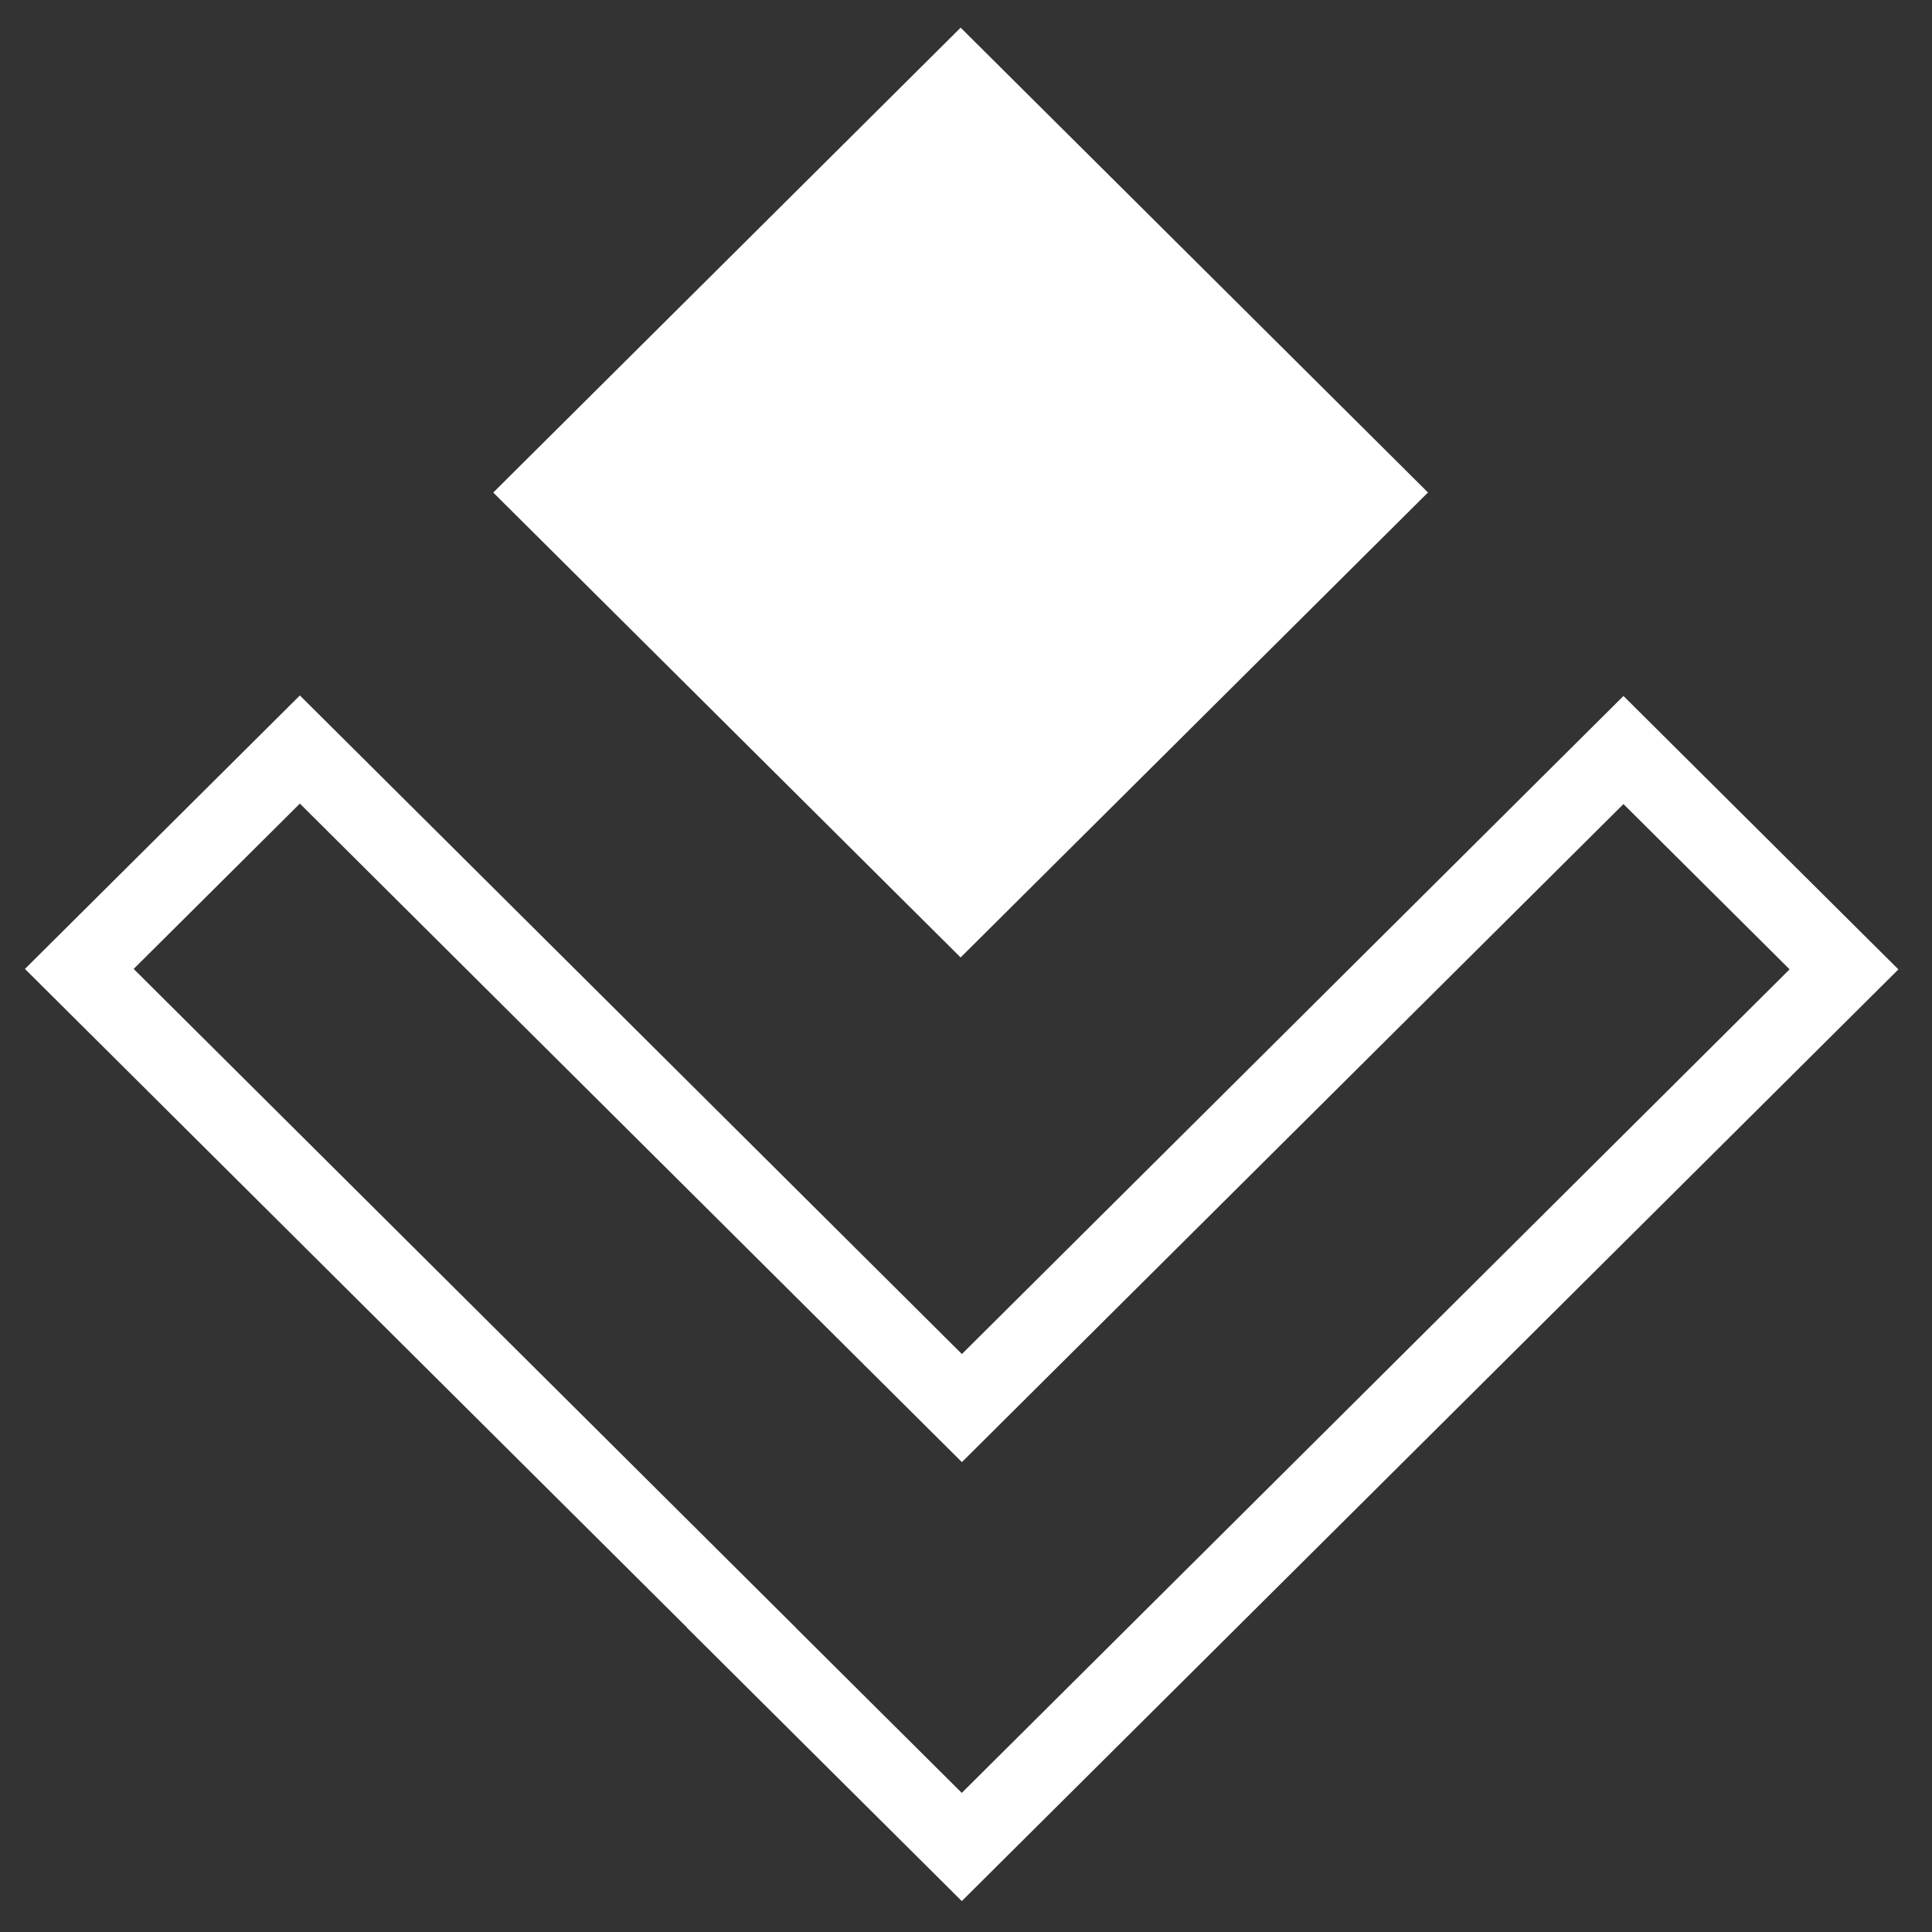
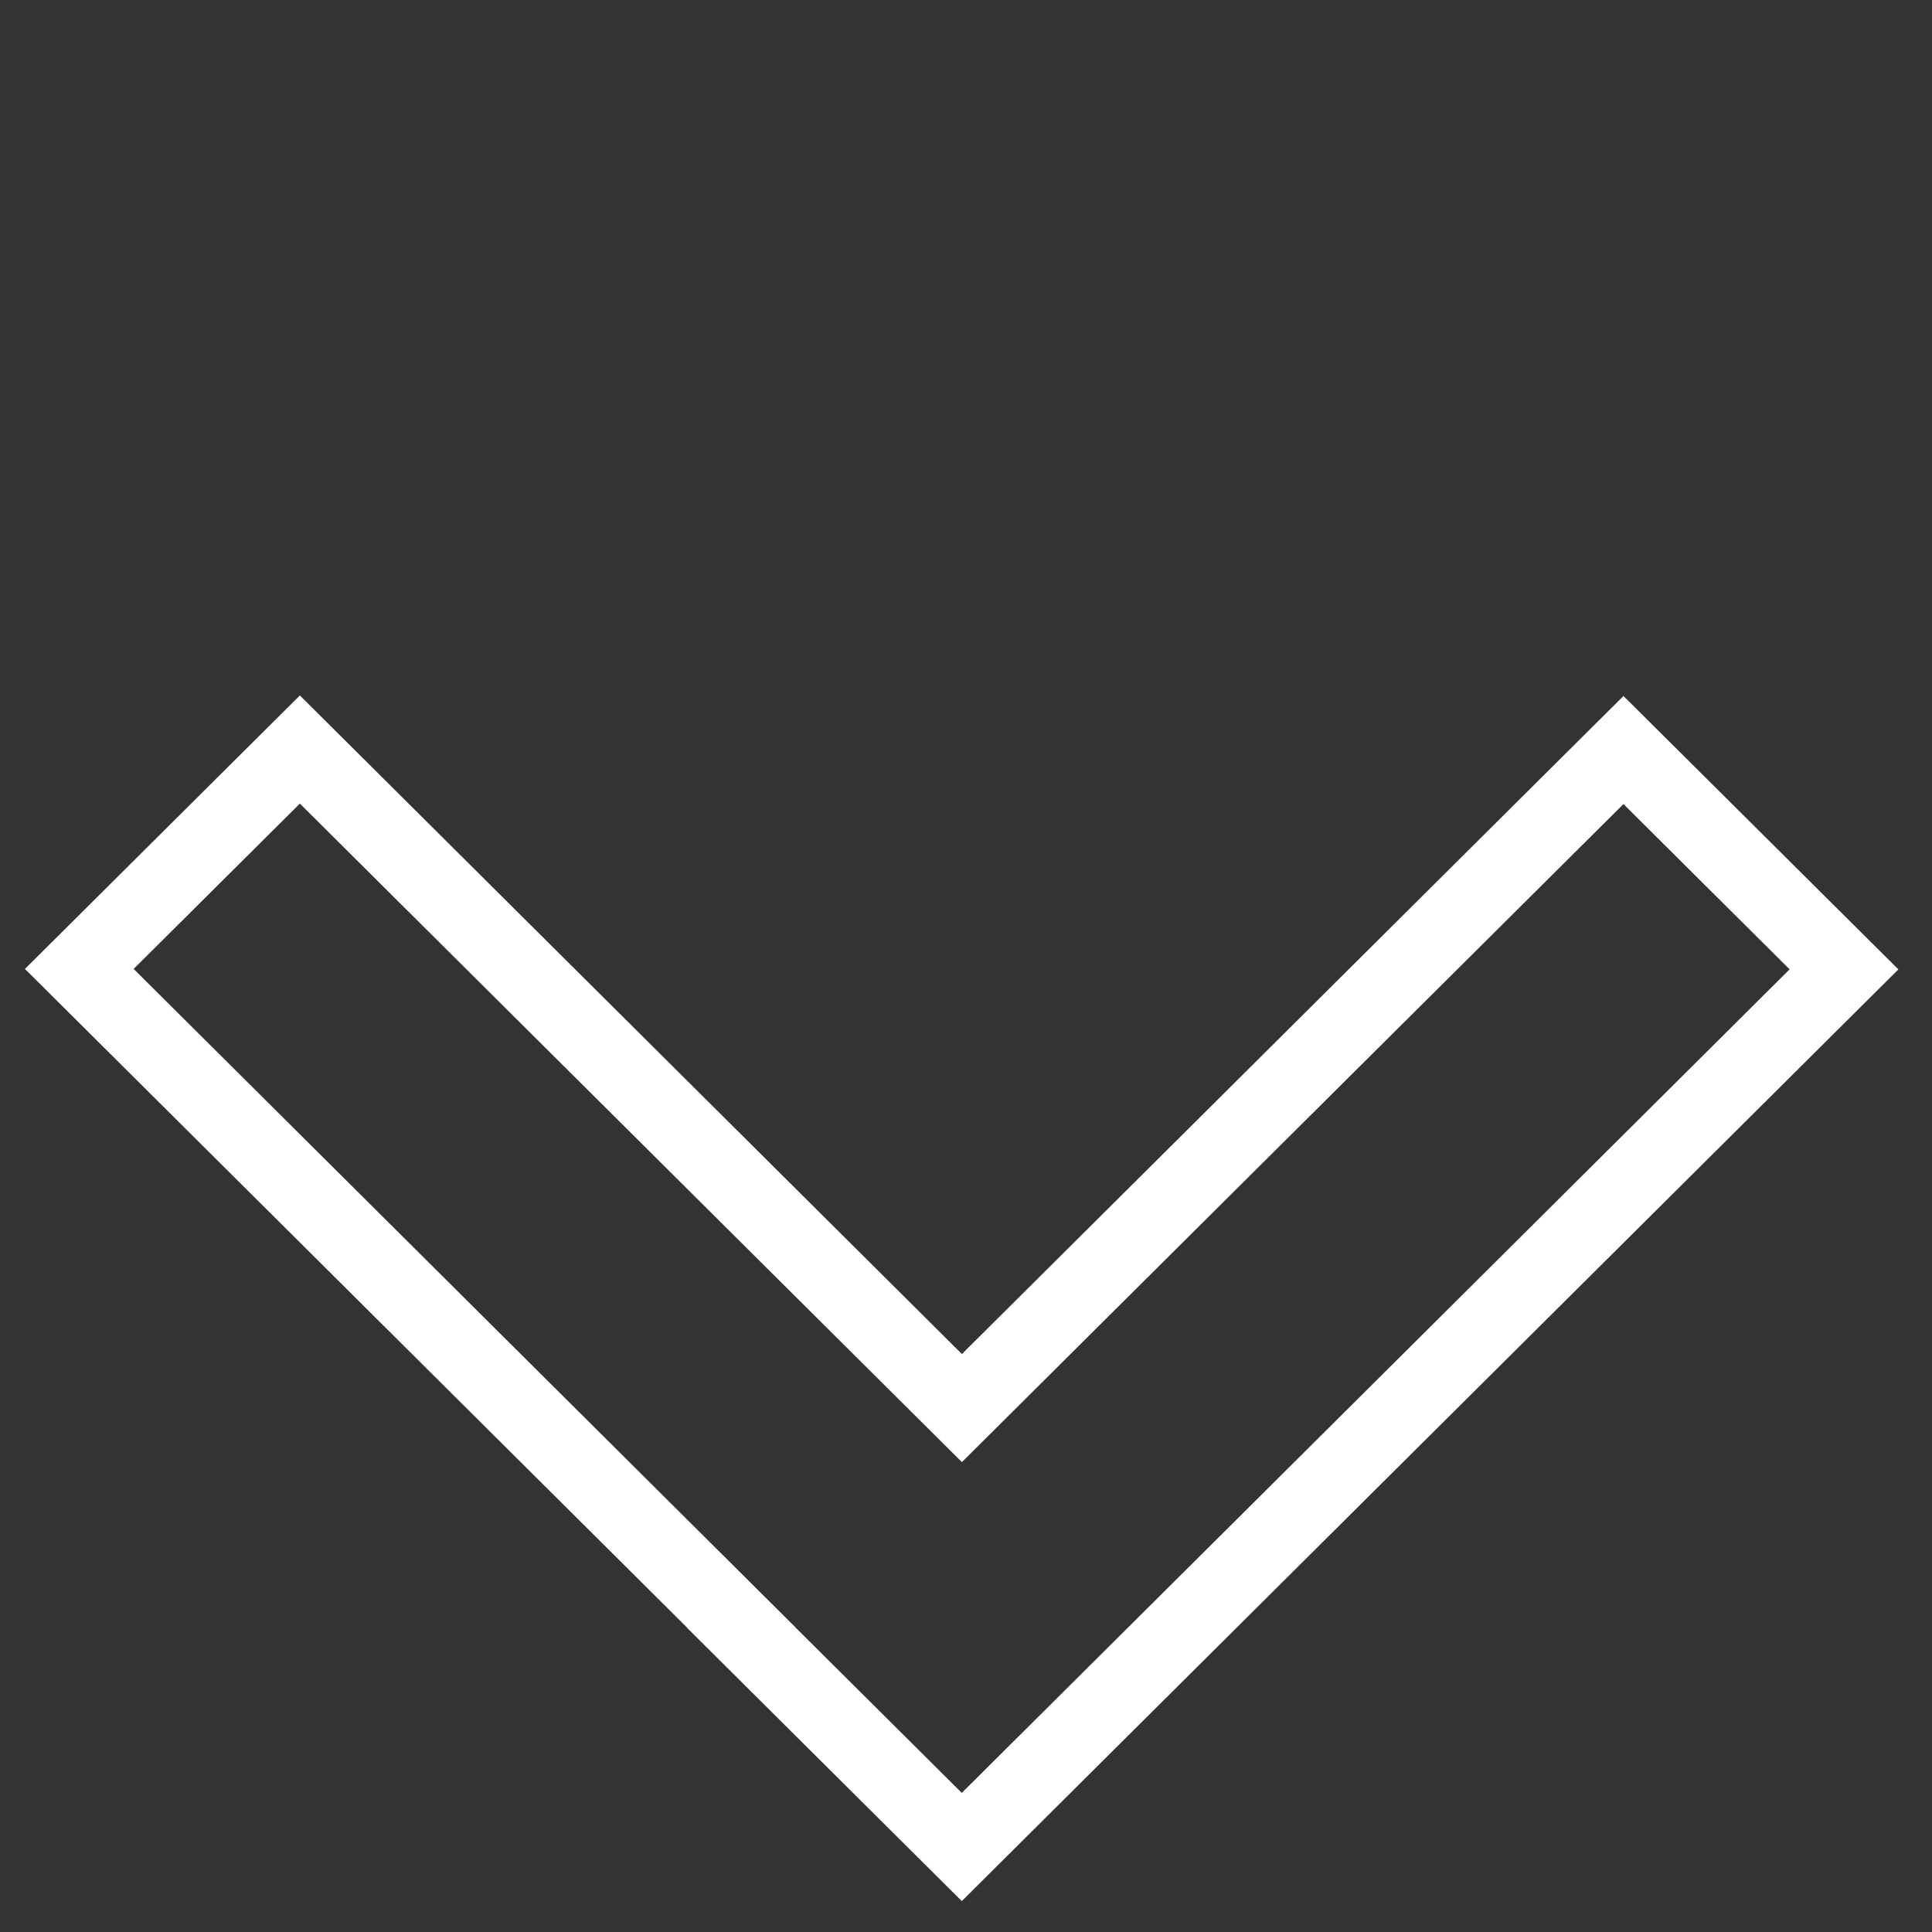
<svg xmlns="http://www.w3.org/2000/svg" width="33" height="33" fill="none">
  <rect width="100%" height="100%" fill="#333333" stroke="none" />
  <path fill="#fff" fill-rule="evenodd" d="M5.122 11.879 16.43 23.128l11.3-11.24 4.696 4.67-15.998 15.914-4.696-4.671.002-.002L.426 16.55l4.696-4.671ZM13.589 27.8l2.839 2.824 14.14-14.067-2.838-2.823-11.3 11.24L5.122 13.726 2.283 16.55 13.591 27.8l-.002.002Z" clip-rule="evenodd" />
-   <path fill="#fff" d="m16.408.472 7.983 7.94-7.983 7.942-7.983-7.941 7.983-7.94Z" />
</svg>